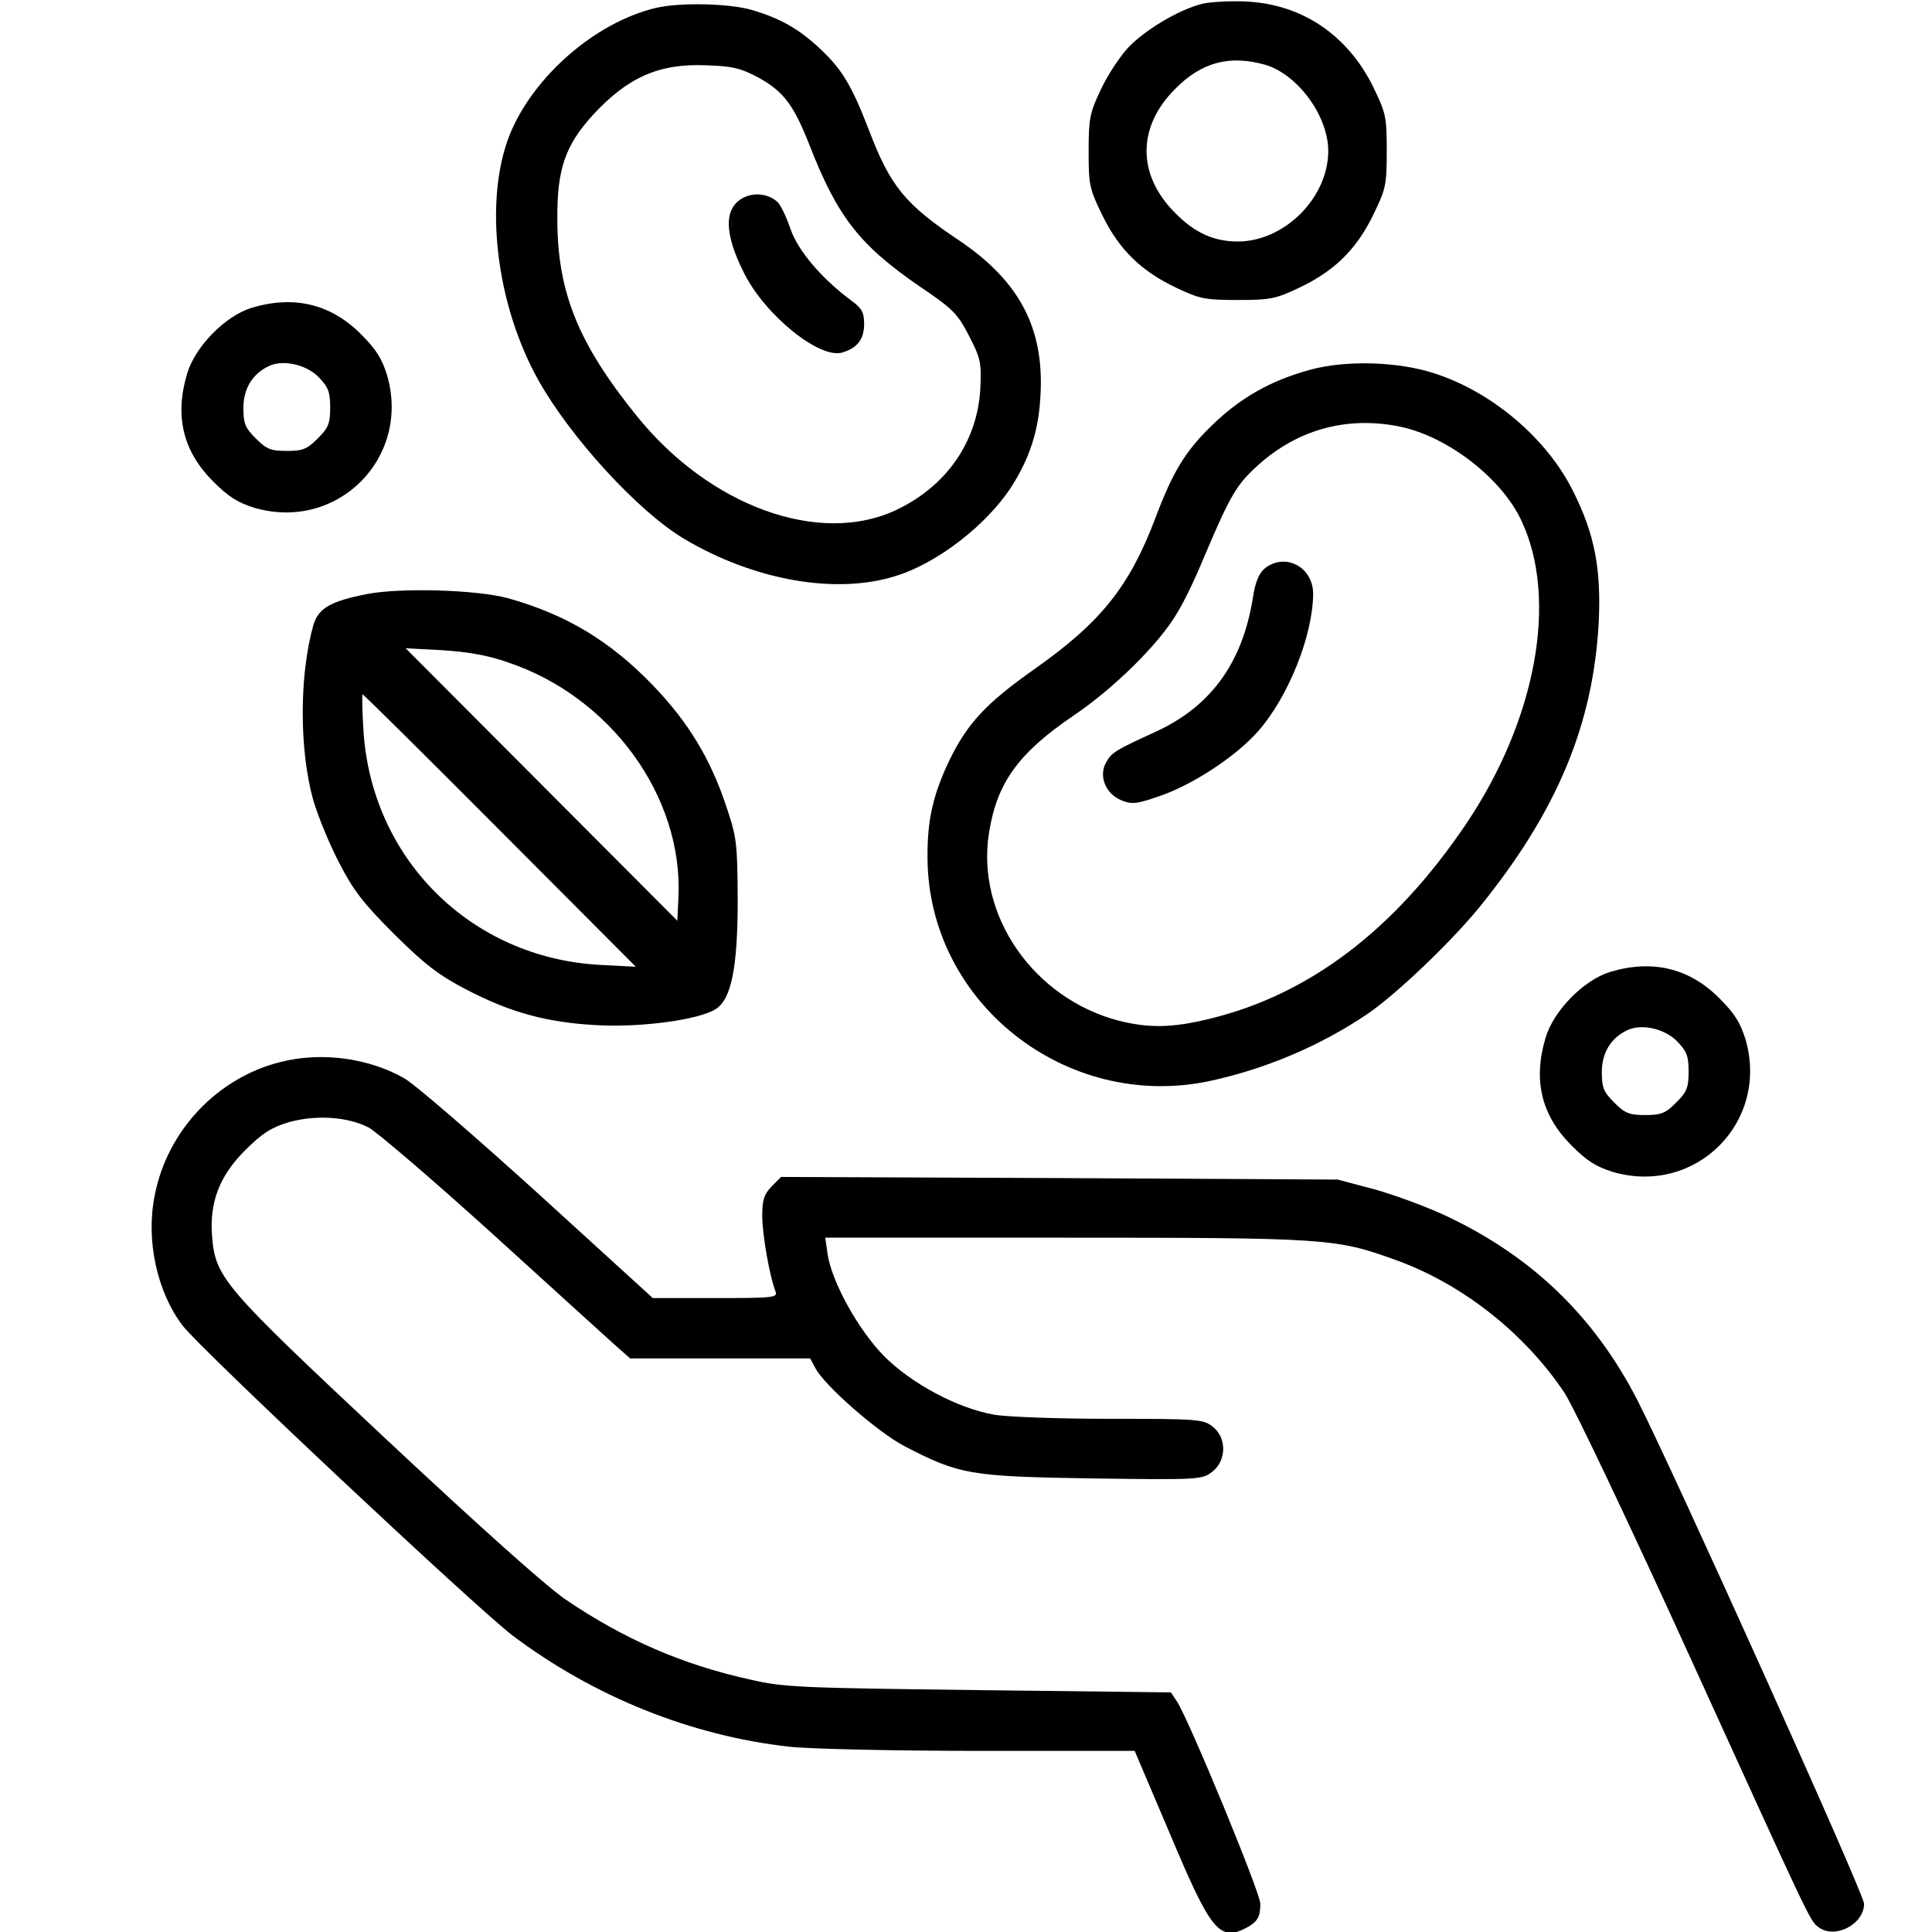
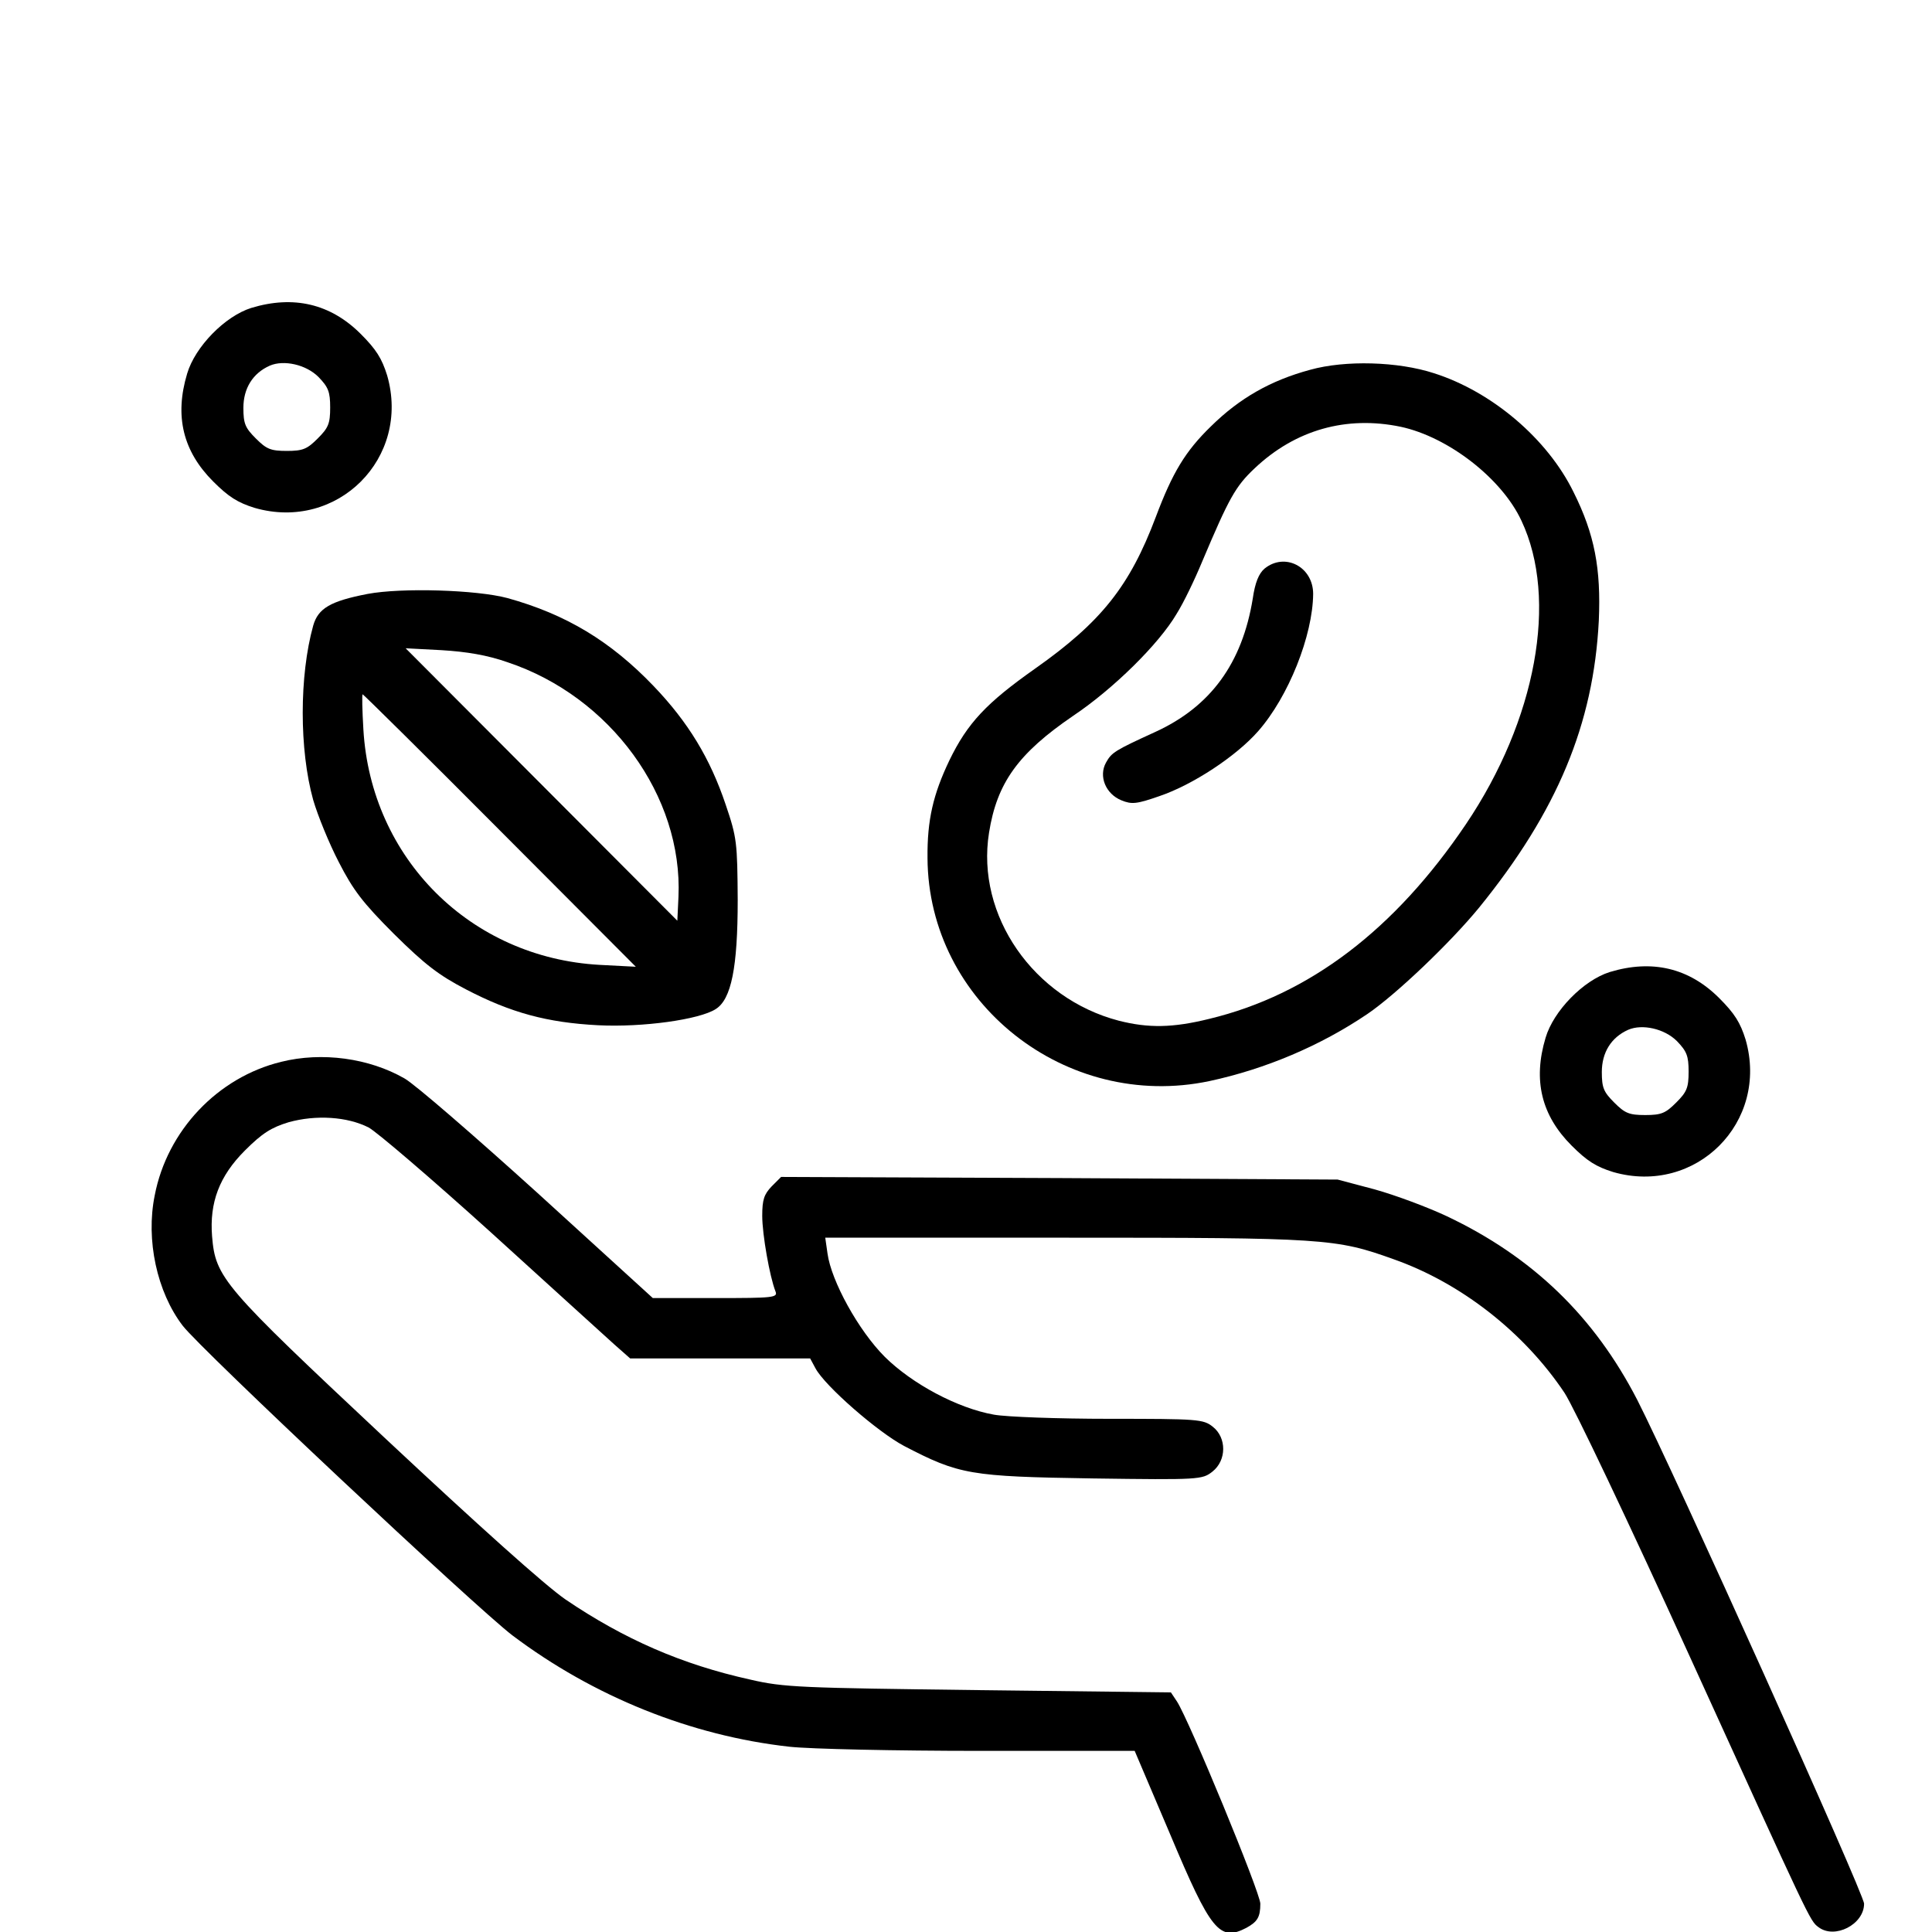
<svg xmlns="http://www.w3.org/2000/svg" version="1.0" width="512pt" height="512pt" viewBox="0 0 512 512" preserveAspectRatio="xMidYMid meet">
  <g transform="translate(0,512) scale(0.1,-0.1)" fill="#000000" stroke="none">
-     <path d="M3186 5110 c-63 -16 -153 -70 -197 -117 -22 -24 -55 -74 -72 -111 -29 -61 -32 -76 -32 -163 0 -90 2 -99 37 -171 45 -91 103 -147 196 -191 61 -29 76 -32 162 -32 86 0 101 3 162 32 93 44 151 100 196 191 35 72 37 81 37 172 0 91 -2 100 -37 172 -68 136 -188 217 -336 224 -42 2 -94 -1 -116 -6z m168 -162 c86 -26 166 -136 166 -228 0 -124 -116 -240 -240 -240 -63 0 -114 23 -165 75 -102 101 -102 229 0 330 70 71 145 90 239 63z" />
-     <path d="M1738 5099 c-160 -38 -326 -182 -388 -338 -68 -174 -36 -447 77 -649 86 -153 265 -348 386 -420 185 -110 403 -149 562 -98 110 34 241 136 306 237 47 74 71 146 76 235 12 181 -53 307 -214 416 -144 96 -183 144 -239 290 -47 122 -72 164 -132 220 -56 52 -103 79 -181 102 -59 17 -190 20 -253 5z m271 -184 c67 -37 94 -72 136 -179 75 -192 133 -266 295 -377 86 -58 98 -71 128 -129 31 -60 33 -71 30 -140 -8 -141 -90 -259 -224 -322 -203 -95 -493 10 -686 249 -156 193 -211 329 -211 523 -1 131 21 195 94 275 92 100 175 137 299 132 72 -2 93 -8 139 -32z" />
-     <path d="M1968 4595 c-50 -28 -49 -94 4 -199 56 -112 201 -229 261 -210 39 12 57 35 57 75 0 31 -6 42 -32 61 -80 59 -143 133 -163 191 -11 32 -26 64 -35 72 -24 22 -63 26 -92 10z" />
    <path d="M666 4304 c-70 -22 -149 -103 -170 -174 -34 -113 -11 -206 69 -286 41 -41 65 -56 110 -70 219 -63 414 132 351 351 -14 45 -29 69 -70 110 -80 80 -178 103 -290 69z m178 -183 c26 -27 31 -39 31 -81 0 -43 -5 -54 -33 -82 -28 -28 -39 -33 -82 -33 -43 0 -54 5 -82 33 -28 28 -33 39 -33 81 0 52 25 92 70 112 37 16 96 3 129 -30z" />
    <path d="M3472 4140 c-104 -28 -187 -75 -263 -150 -68 -66 -102 -123 -146 -240 -69 -183 -144 -278 -320 -402 -129 -91 -179 -144 -227 -243 -43 -90 -59 -158 -58 -259 2 -383 367 -671 747 -591 149 32 295 94 419 178 75 51 219 188 296 282 207 255 303 486 317 760 6 138 -11 229 -67 341 -69 141 -216 266 -370 315 -95 31 -235 35 -328 9z m240 -151 c126 -27 268 -137 320 -249 98 -208 39 -528 -147 -804 -189 -280 -415 -452 -680 -516 -97 -24 -161 -25 -240 -5 -226 59 -379 279 -344 498 21 133 78 211 223 310 106 71 227 190 274 270 19 30 49 93 68 139 71 168 88 199 139 247 108 102 243 140 387 110z" />
    <path d="M3351 3613 c-15 -13 -25 -37 -31 -79 -28 -172 -112 -287 -259 -354 -107 -49 -115 -54 -130 -81 -20 -36 -1 -83 41 -100 27 -11 40 -10 100 11 89 30 204 106 262 172 81 92 145 254 146 364 0 72 -75 111 -129 67z" />
    <path d="M974 3546 c-98 -19 -131 -38 -144 -84 -37 -133 -37 -329 0 -462 12 -41 42 -115 68 -165 38 -74 63 -107 146 -190 82 -81 118 -109 191 -147 119 -62 215 -88 350 -95 118 -6 269 15 312 43 41 26 58 110 58 289 -1 152 -2 165 -32 253 -41 122 -99 218 -191 314 -114 119 -232 190 -387 233 -82 22 -281 28 -371 11z m371 -181 c273 -91 465 -355 453 -622 l-3 -63 -360 361 -360 361 95 -5 c66 -4 121 -13 175 -32z m-20 -446 l360 -361 -96 5 c-342 19 -606 282 -626 624 -3 51 -4 93 -2 93 2 0 166 -162 364 -361z" />
    <path d="M4266 2544 c-70 -22 -149 -103 -170 -174 -34 -113 -11 -206 69 -286 41 -41 65 -56 110 -70 219 -63 414 132 351 351 -14 45 -29 69 -70 110 -80 80 -178 103 -290 69z m178 -183 c26 -27 31 -39 31 -81 0 -43 -5 -54 -33 -82 -28 -28 -39 -33 -82 -33 -43 0 -54 5 -82 33 -28 28 -33 39 -33 81 0 52 25 92 70 112 37 16 96 3 129 -30z" />
    <path d="M745 2306 c-168 -41 -302 -182 -335 -354 -24 -118 6 -256 74 -345 47 -62 778 -748 874 -821 215 -162 473 -266 734 -295 54 -6 279 -11 506 -11 l409 0 94 -221 c108 -257 131 -285 202 -248 29 16 37 28 37 64 0 29 -189 487 -221 536 l-16 24 -509 6 c-473 6 -516 7 -606 28 -181 40 -334 107 -489 212 -54 37 -231 196 -480 429 -429 402 -448 424 -457 534 -7 89 19 159 87 227 46 46 70 61 116 75 72 20 155 15 212 -14 22 -12 168 -137 324 -278 156 -142 303 -275 326 -296 l43 -38 238 0 239 0 14 -26 c25 -47 165 -169 235 -206 146 -76 175 -81 499 -86 285 -4 291 -3 318 18 38 30 38 90 1 119 -25 20 -39 21 -274 21 -135 0 -273 5 -306 11 -96 17 -216 81 -289 153 -70 70 -142 201 -152 274 l-6 42 636 0 c688 0 717 -2 870 -57 179 -63 346 -194 453 -354 25 -38 170 -343 333 -701 319 -700 317 -698 340 -715 43 -33 121 7 121 62 0 26 -507 1151 -601 1335 -114 221 -277 379 -505 487 -51 24 -137 56 -191 71 l-98 26 -737 4 -738 3 -25 -25 c-20 -21 -25 -35 -25 -78 0 -50 20 -162 35 -200 7 -17 -5 -18 -159 -18 l-166 0 -305 278 c-168 152 -326 289 -353 304 -94 54 -219 71 -327 44z" />
  </g>
</svg>